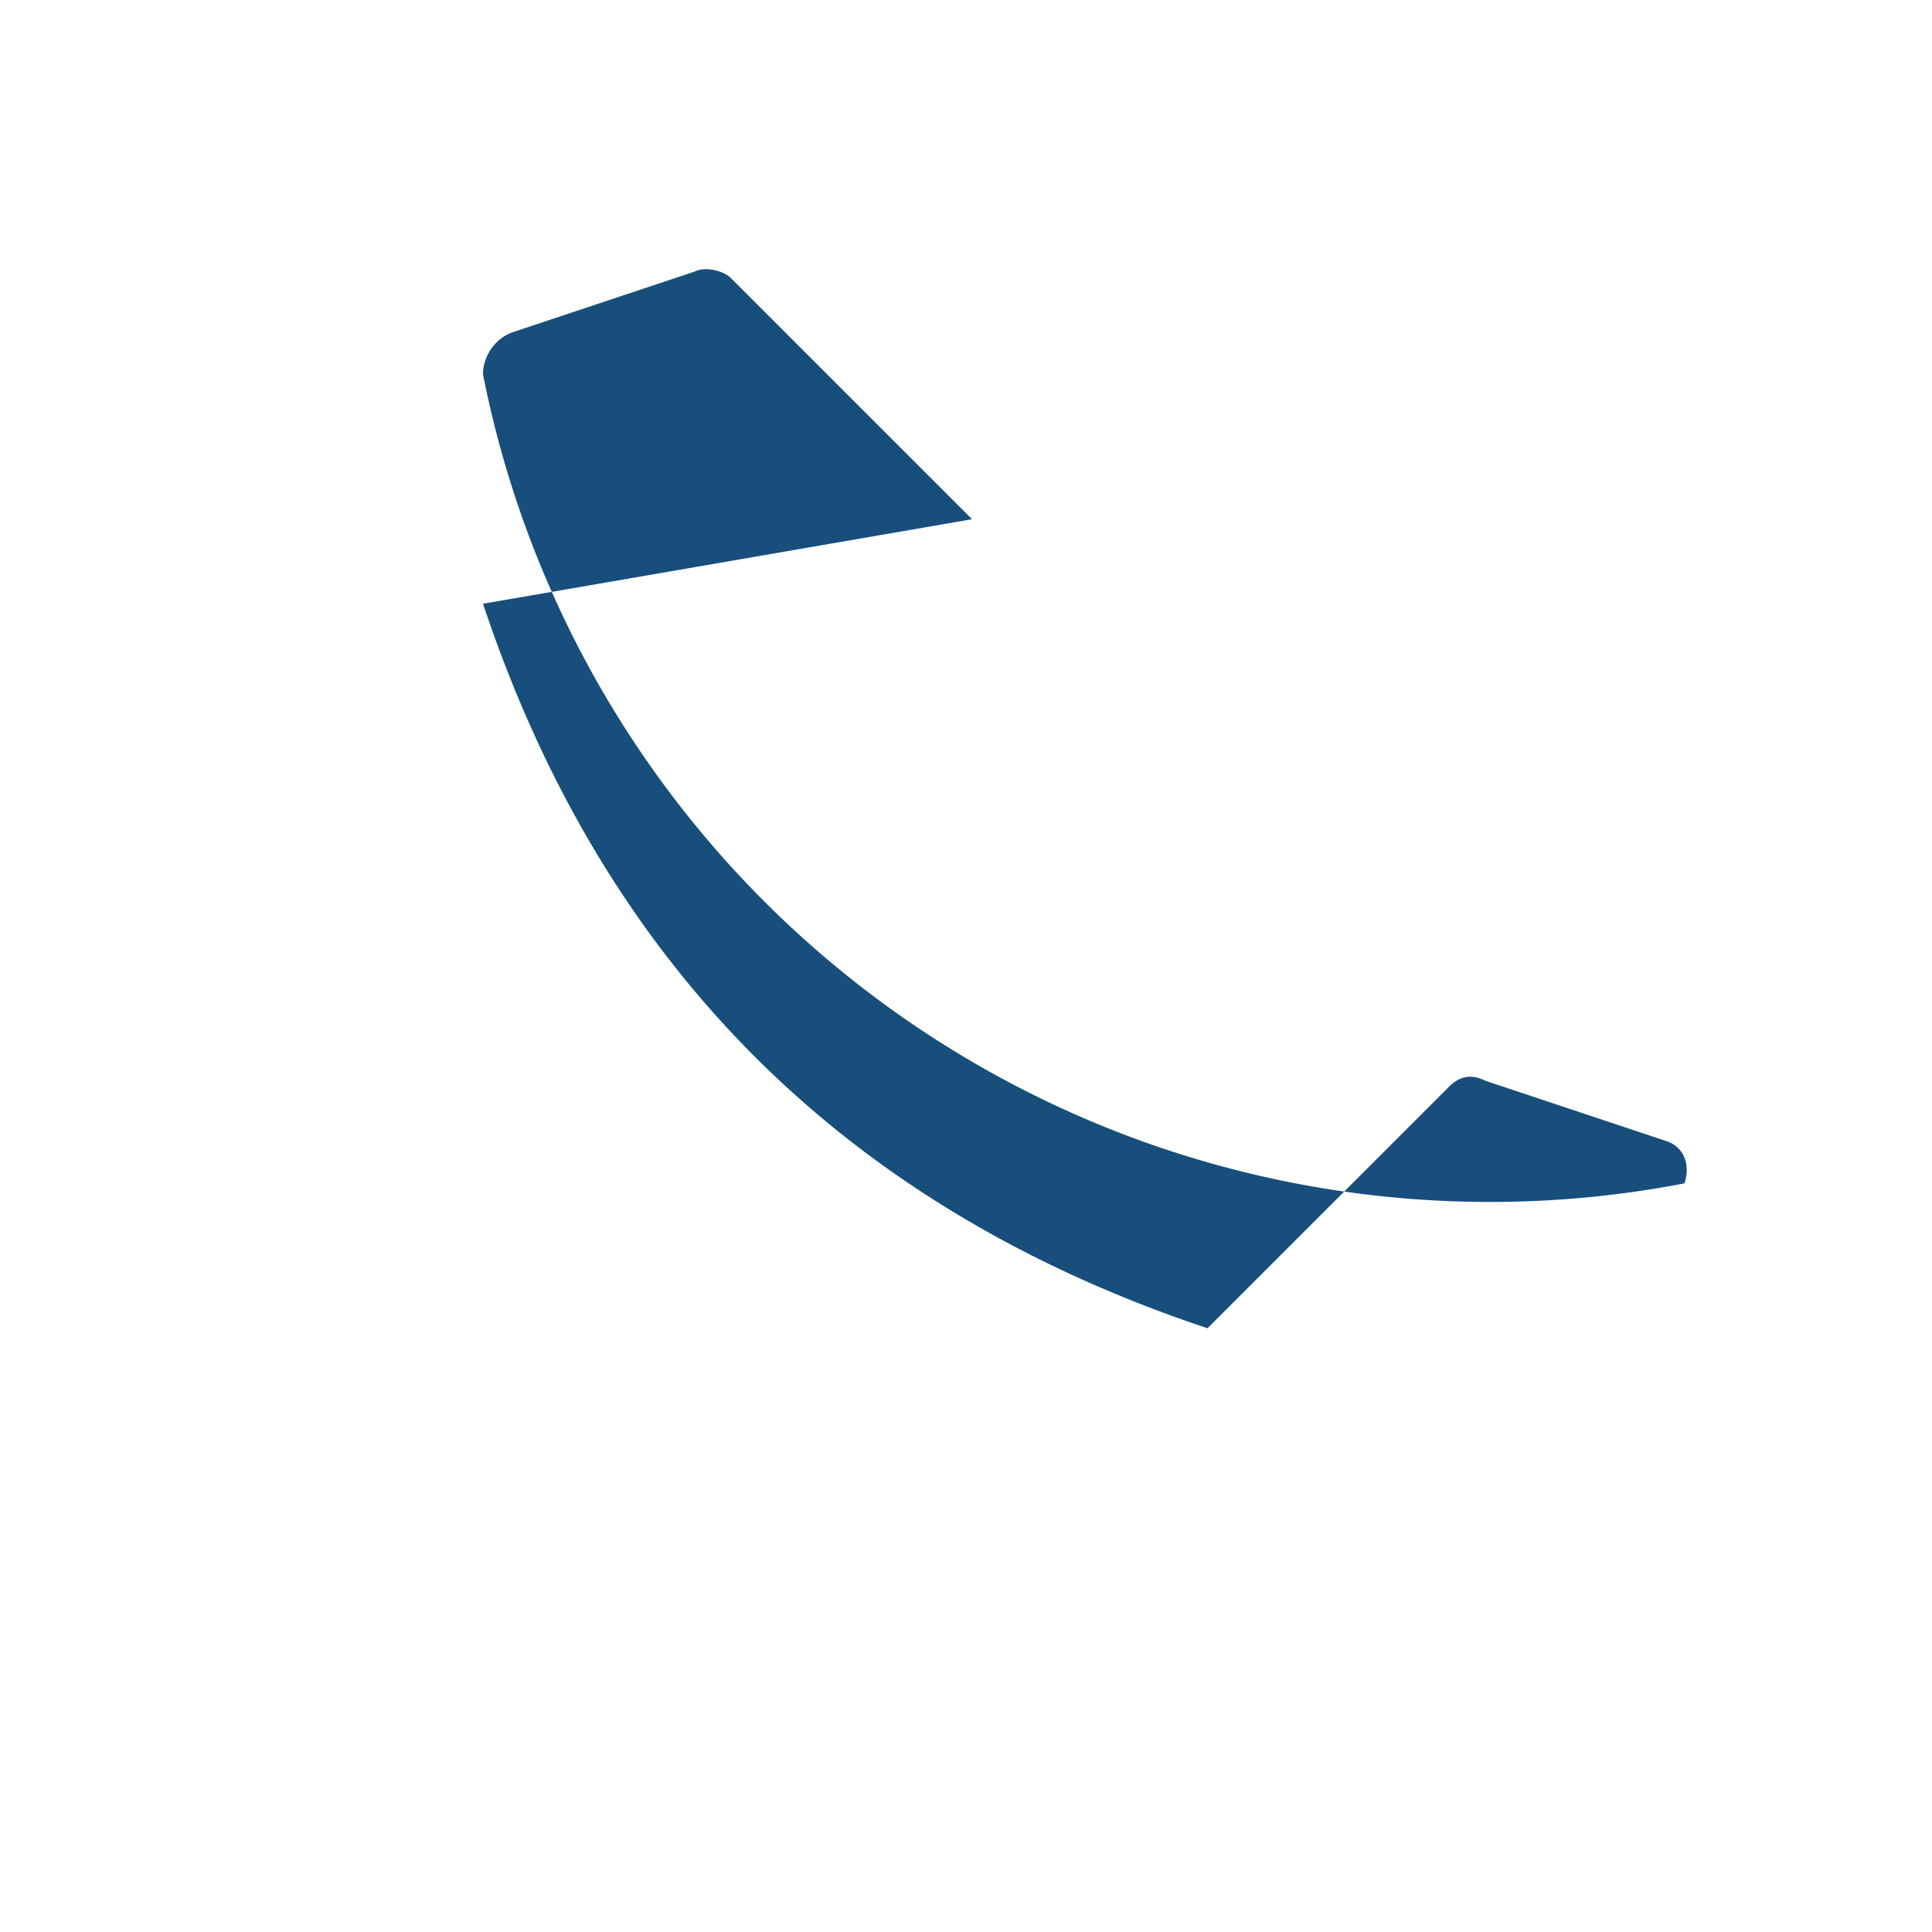
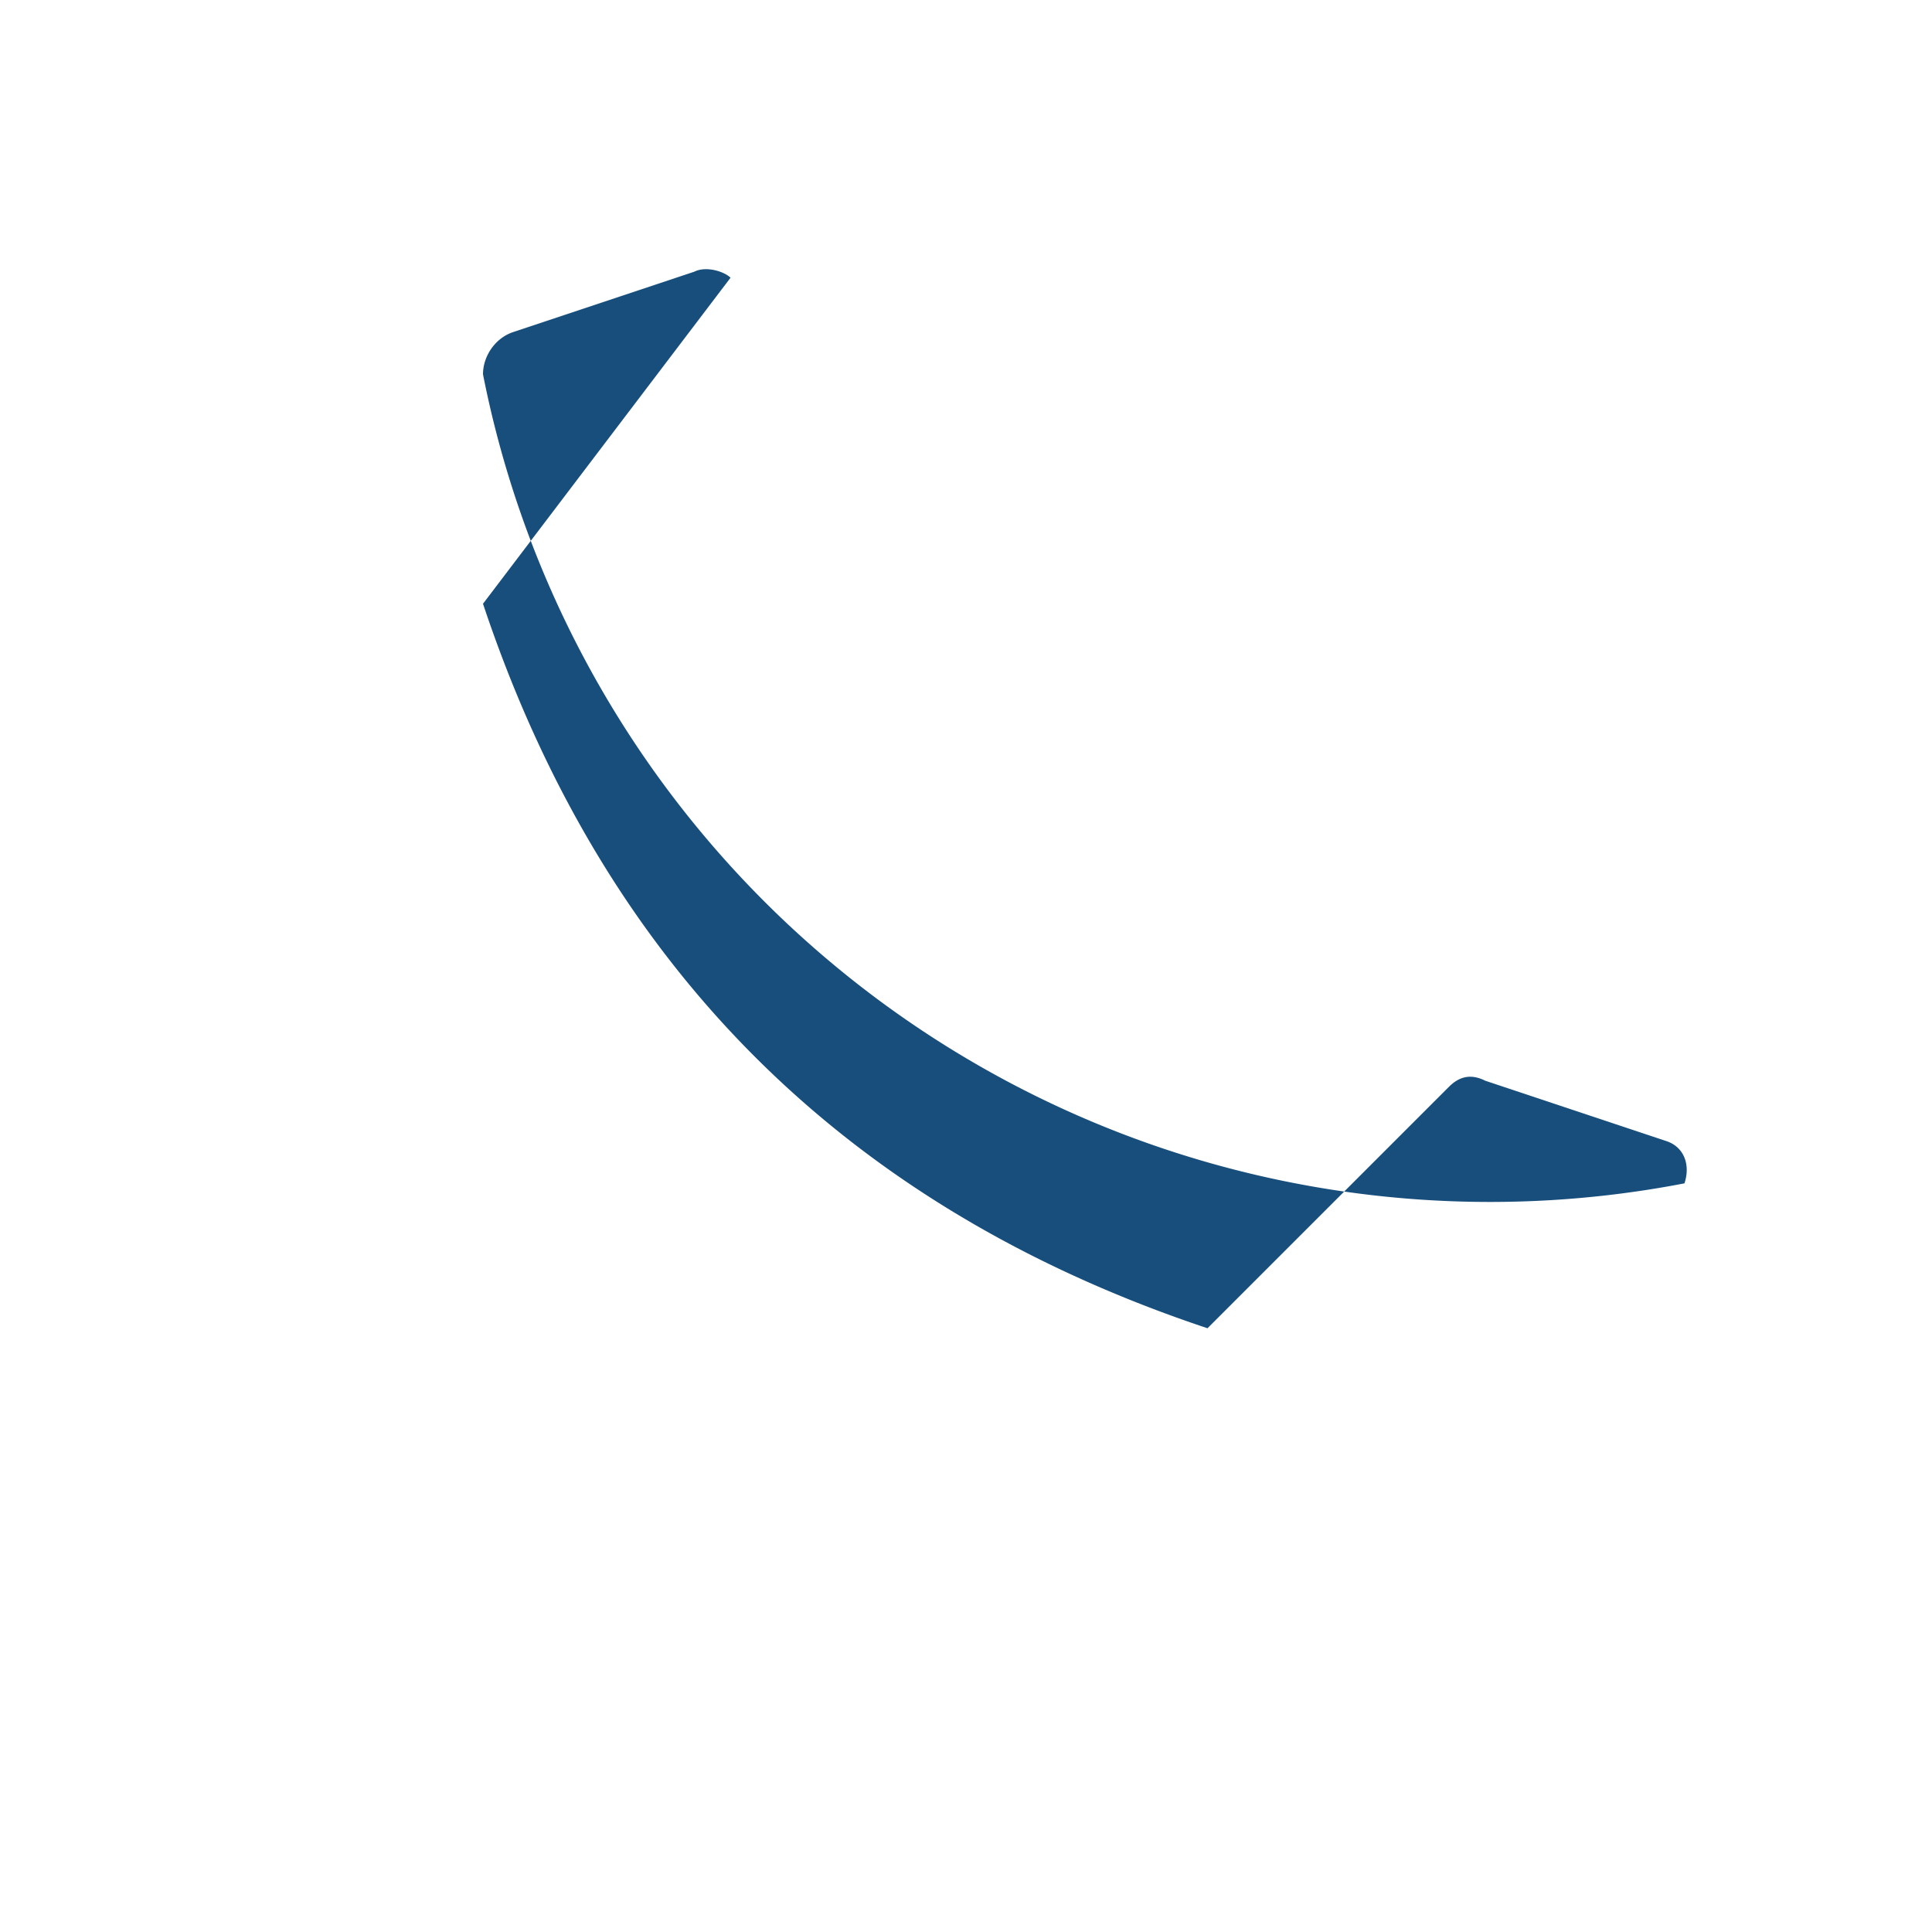
<svg xmlns="http://www.w3.org/2000/svg" width="32" height="32" viewBox="0 0 32 32">
-   <path d="M8 10c2 6 6 10 12 12l4-4c.2-.2.4-.2.6-.1l3 1c.3.1.4.4.3.7A17 17 0 0 1 8 6.2c0-.3.2-.6.5-.7l3-1c.2-.1.5 0 .6.1l4 4z" fill="#174e7c" />
+   <path d="M8 10c2 6 6 10 12 12l4-4c.2-.2.4-.2.6-.1l3 1c.3.1.4.4.3.7A17 17 0 0 1 8 6.2c0-.3.2-.6.5-.7l3-1c.2-.1.5 0 .6.1z" fill="#174e7c" />
</svg>